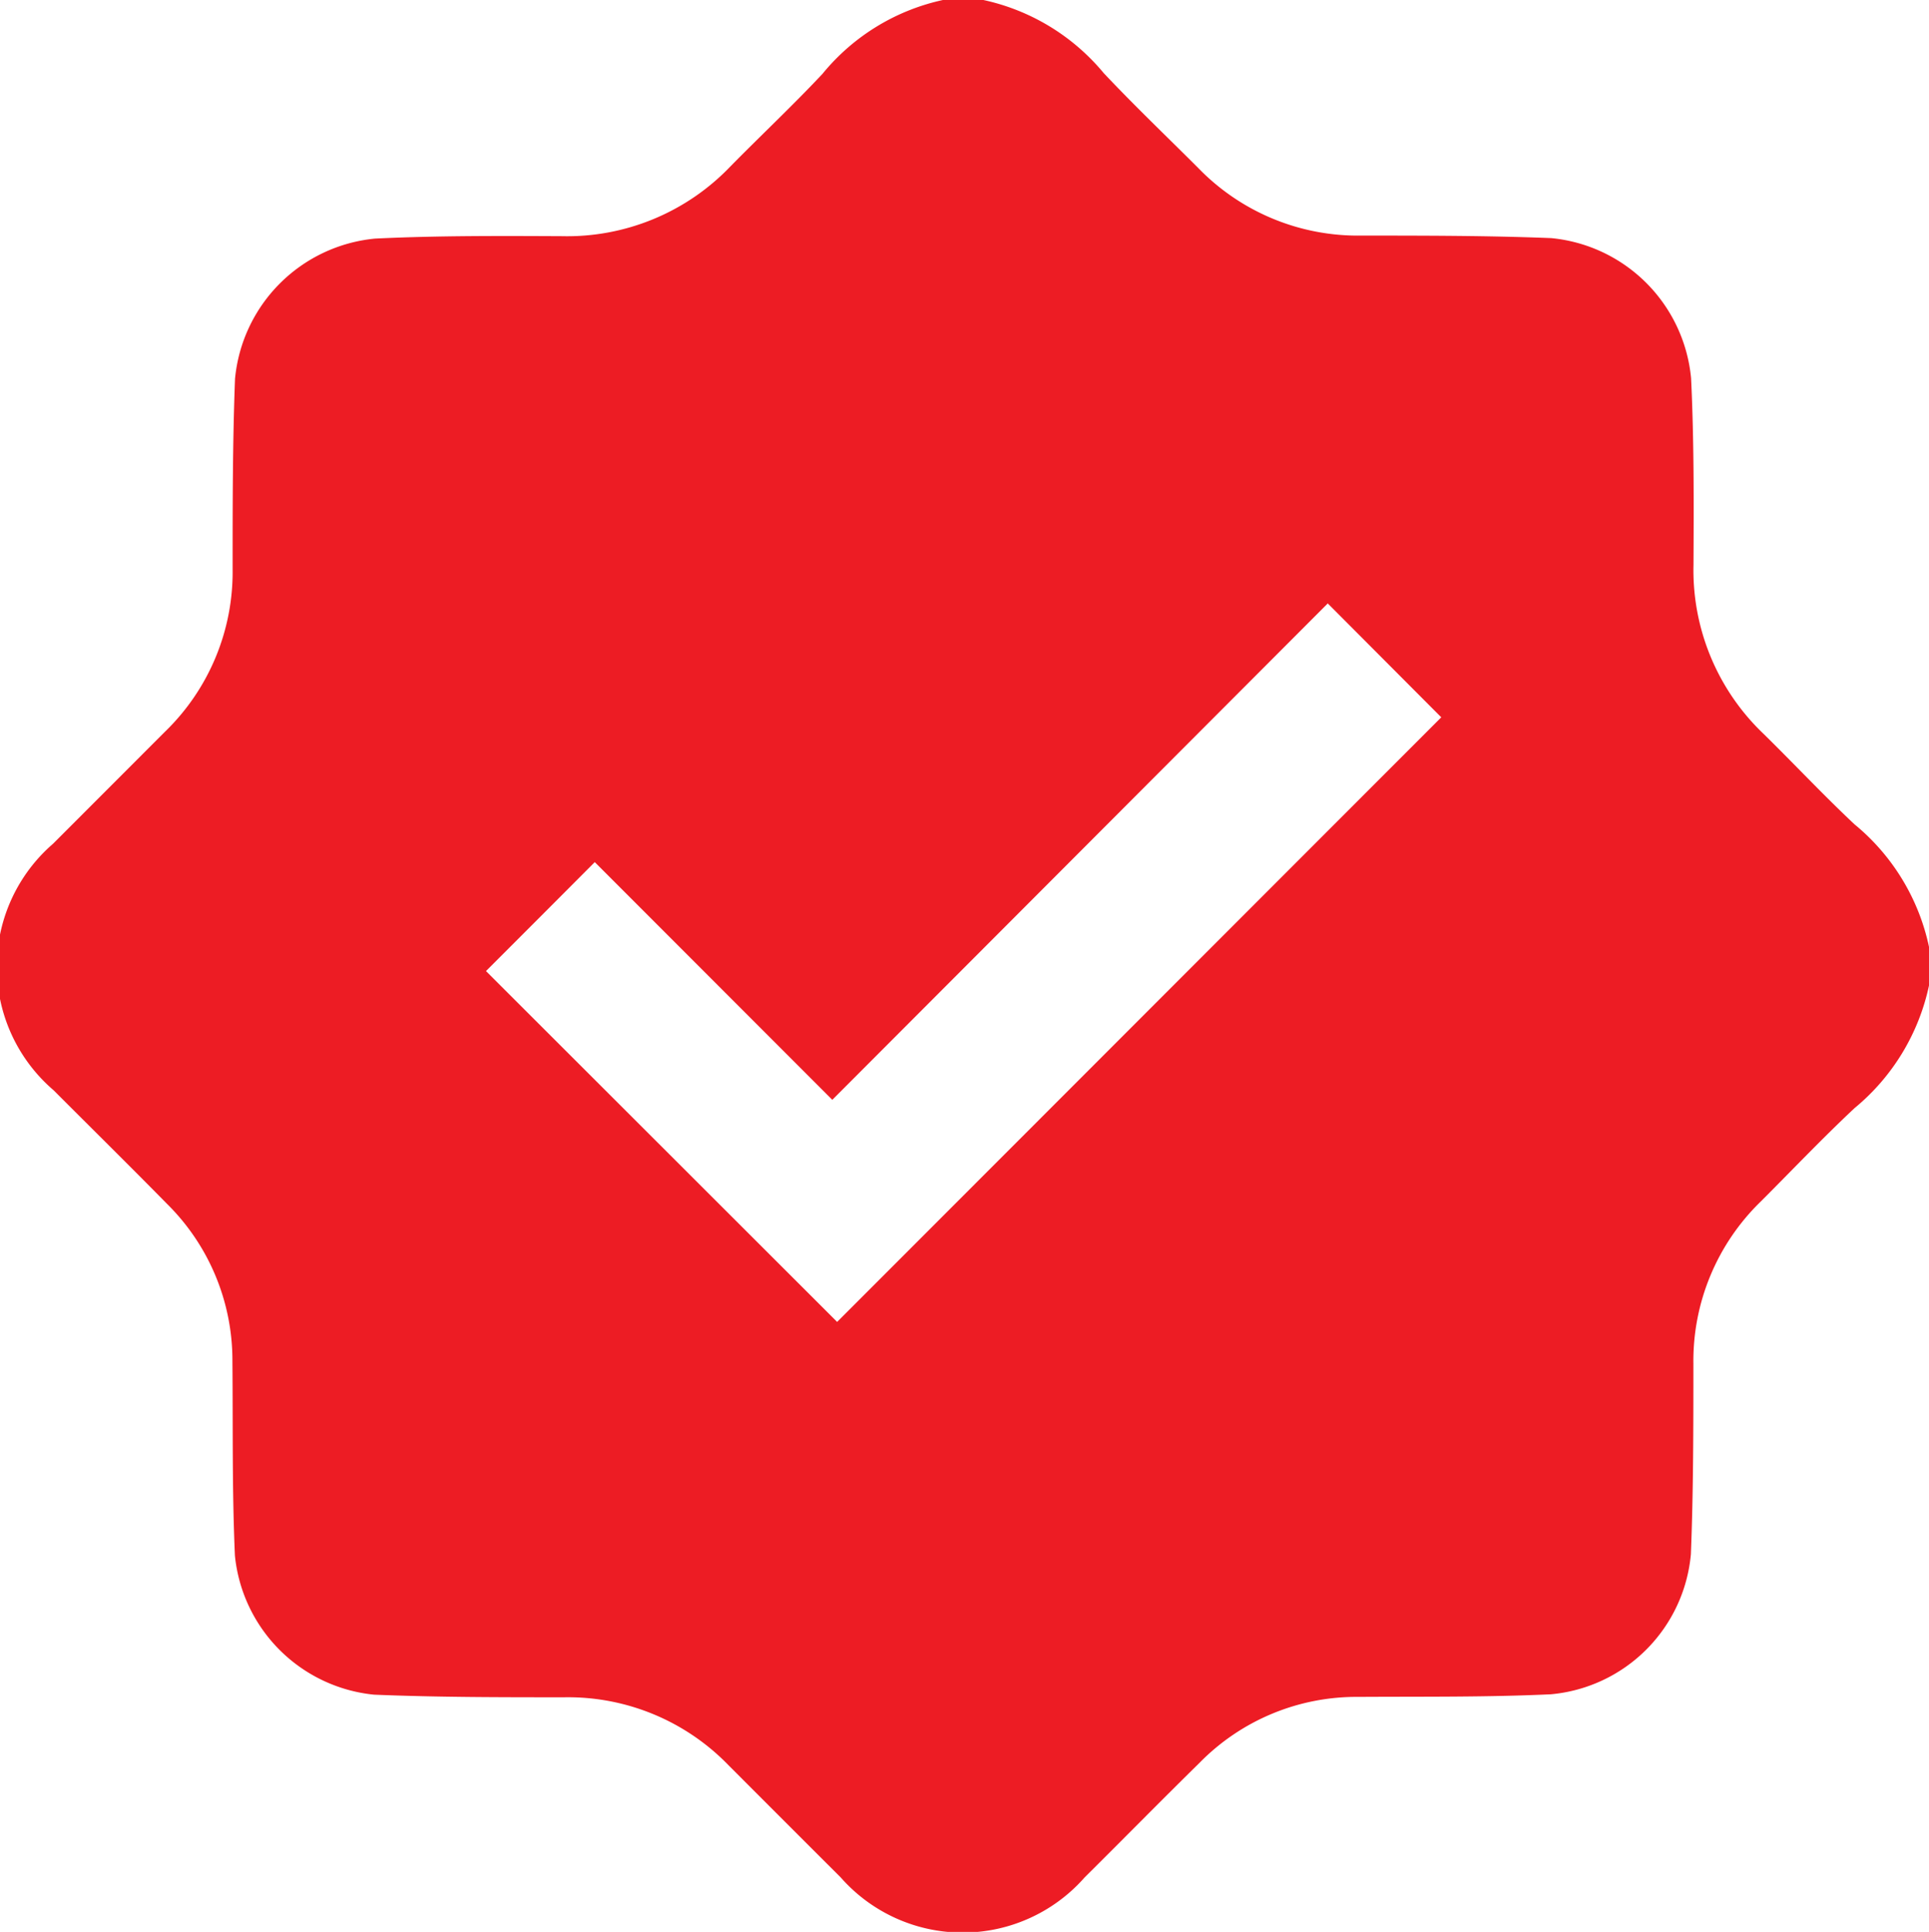
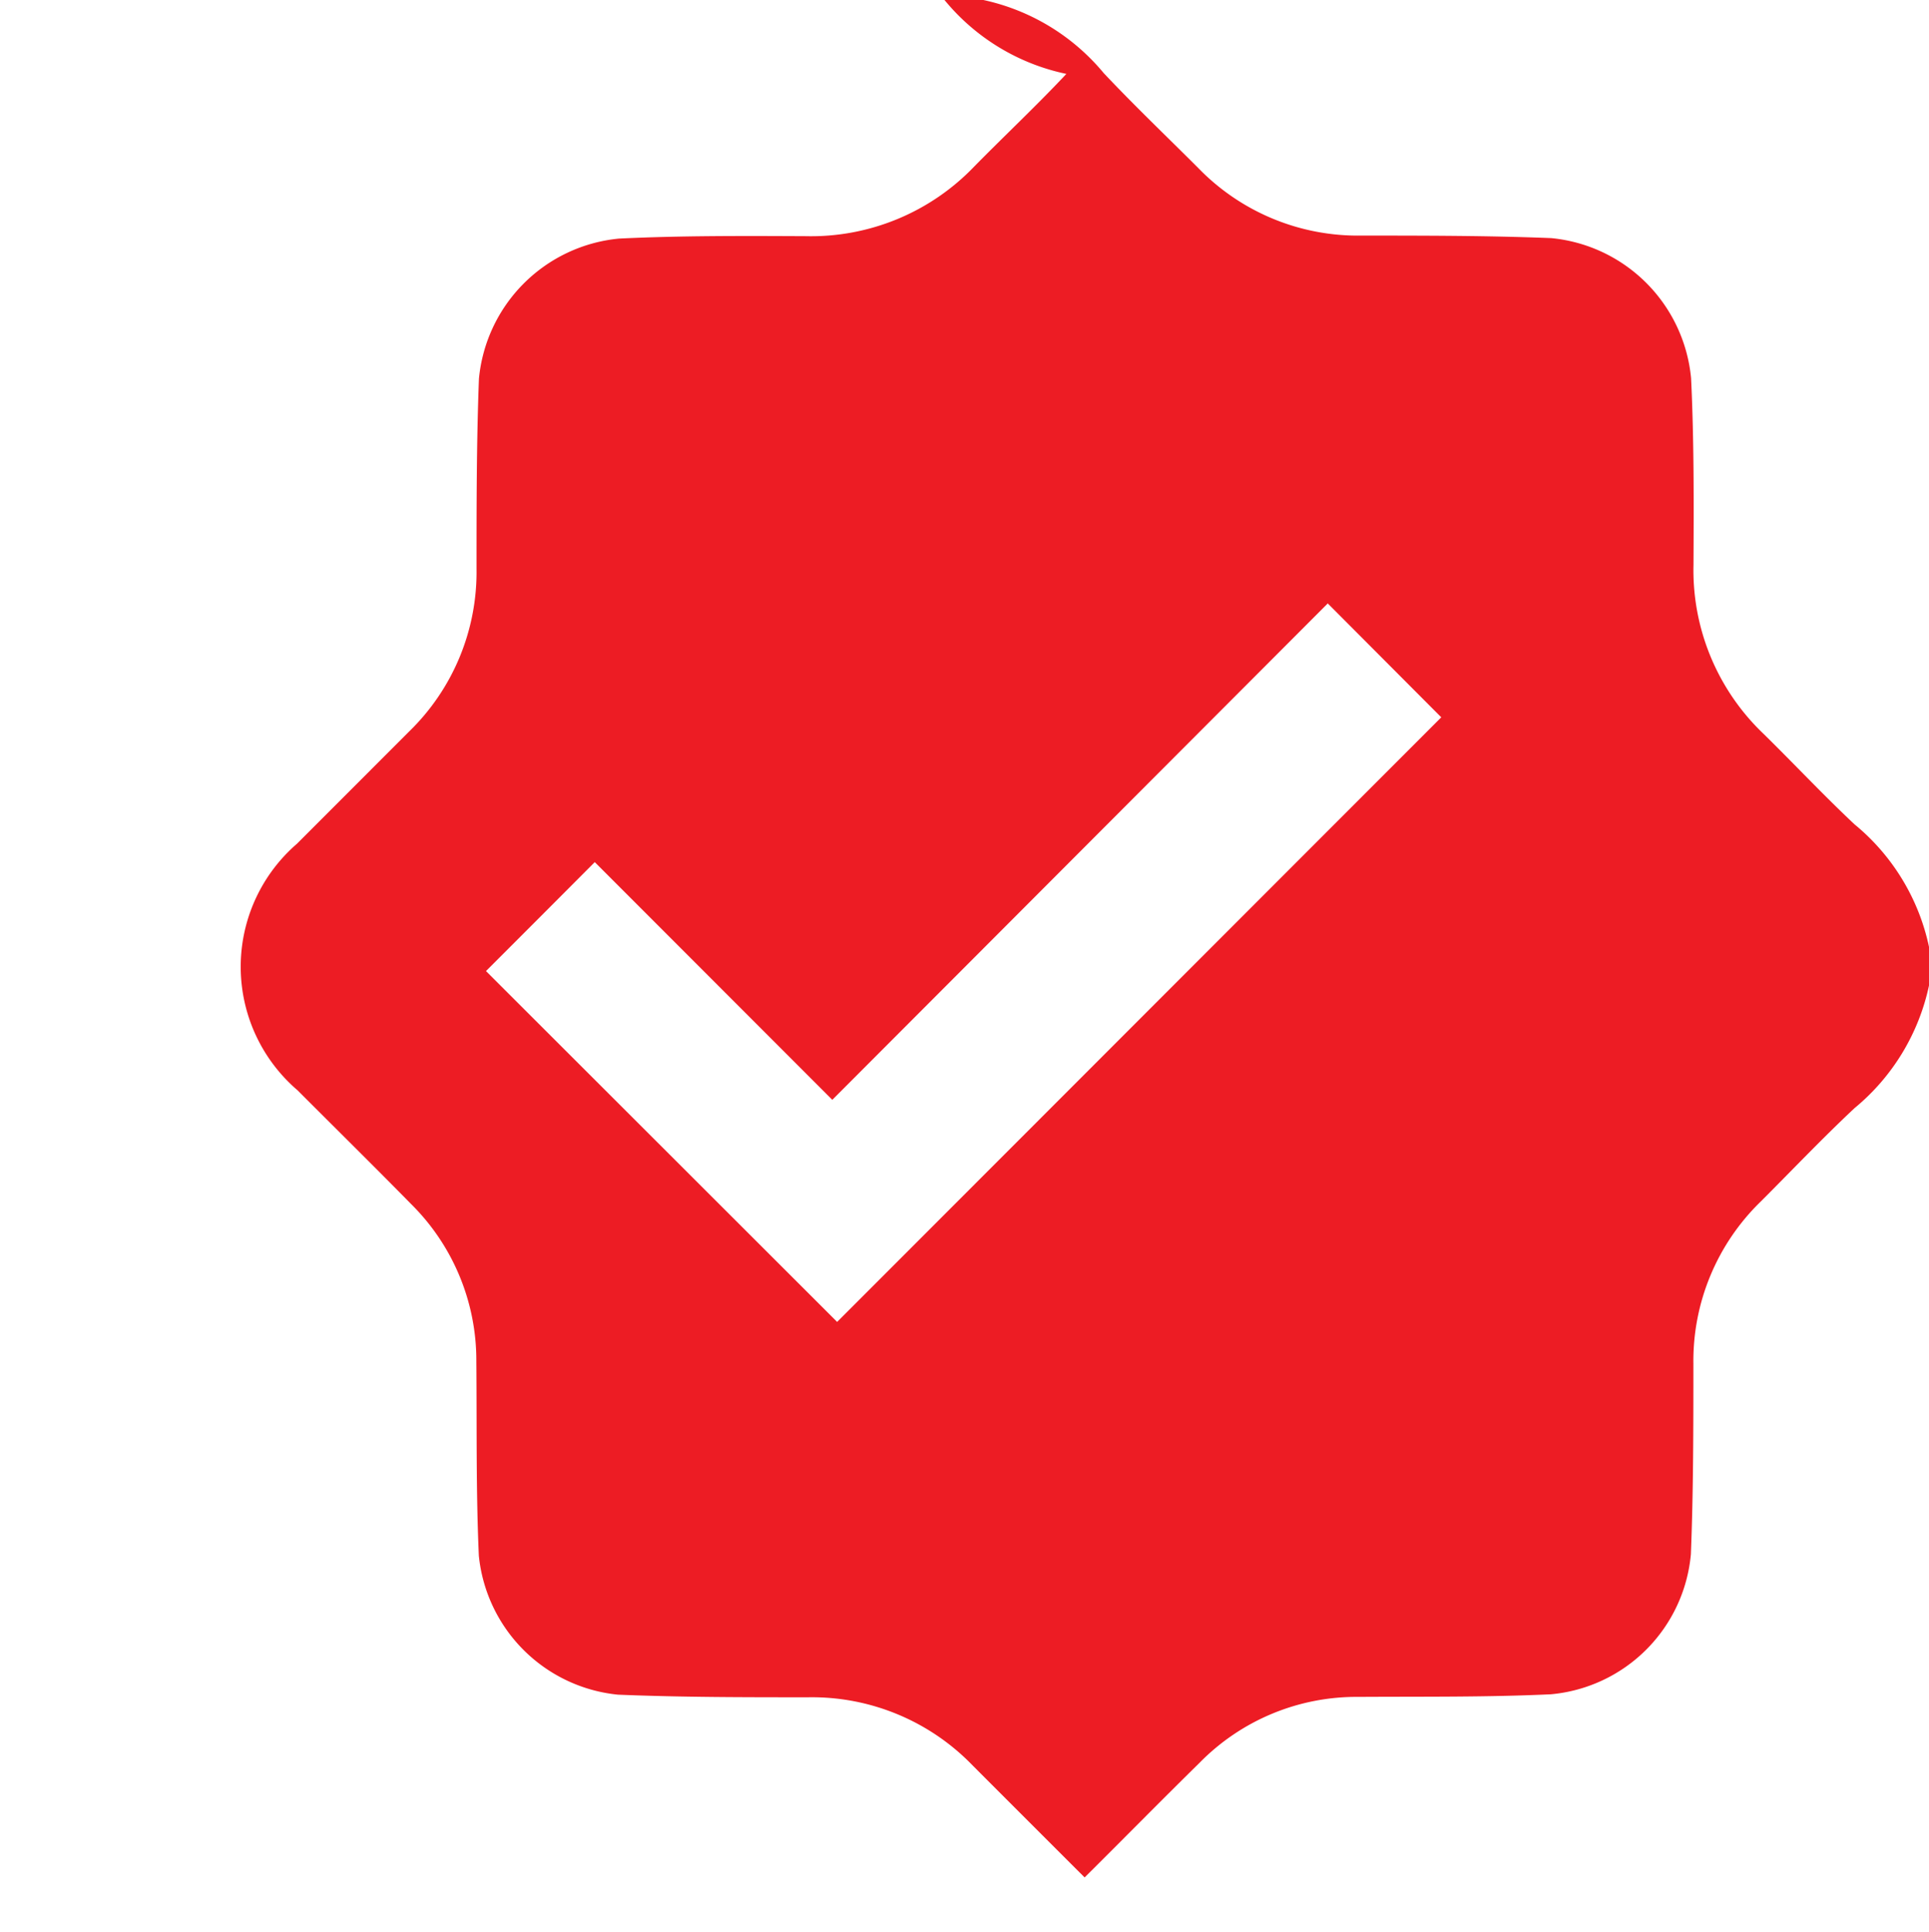
<svg xmlns="http://www.w3.org/2000/svg" width="19.969" height="20" viewBox="0 0 19.969 20">
  <defs>
    <style>
      .cls-1 {
        fill: #ed1c24;
        fill-rule: evenodd;
      }
    </style>
  </defs>
-   <path id="check" class="cls-1" d="M441.4,375.435h0.391a2.228,2.228,0,0,1,1.259.759c0.317,0.337.652,0.656,0.979,0.983a2.3,2.3,0,0,0,1.682.7c0.657,0,1.315,0,1.971.026a1.608,1.608,0,0,1,1.449,1.45c0.031,0.643.028,1.288,0.025,1.933a2.34,2.34,0,0,0,.725,1.749c0.316,0.31.619,0.634,0.942,0.937a2.243,2.243,0,0,1,.772,1.273v0.391a2.252,2.252,0,0,1-.772,1.274c-0.332.311-.646,0.642-0.968,0.964a2.3,2.3,0,0,0-.7,1.682c0,0.658,0,1.316-.026,1.972a1.6,1.6,0,0,1-1.449,1.45c-0.662.031-1.326,0.023-1.99,0.027a2.275,2.275,0,0,0-1.648.683c-0.4.393-.792,0.792-1.189,1.186a1.681,1.681,0,0,1-2.525,0q-0.58-.579-1.16-1.16a2.312,2.312,0,0,0-1.7-.705c-0.657,0-1.315,0-1.971-.027a1.608,1.608,0,0,1-1.44-1.438c-0.03-.67-0.02-1.341-0.026-2.011a2.277,2.277,0,0,0-.677-1.632c-0.388-.395-0.782-0.783-1.173-1.175a1.684,1.684,0,0,1-.007-2.553l1.159-1.16a2.3,2.3,0,0,0,.7-1.683c0-.657,0-1.315.025-1.971a1.61,1.61,0,0,1,1.45-1.451c0.643-.031,1.287-0.028,1.931-0.025a2.339,2.339,0,0,0,1.75-.725c0.315-.32.643-0.628,0.95-0.955A2.218,2.218,0,0,1,441.4,375.435Zm3.97,6.25-5.129,5.139-2.459-2.461c-0.384.386-.769,0.771-1.126,1.128l3.635,3.632,6.254-6.259Z" transform="translate(-431.625 -375.438)" />
+   <path id="check" class="cls-1" d="M441.4,375.435h0.391a2.228,2.228,0,0,1,1.259.759c0.317,0.337.652,0.656,0.979,0.983a2.3,2.3,0,0,0,1.682.7c0.657,0,1.315,0,1.971.026a1.608,1.608,0,0,1,1.449,1.45c0.031,0.643.028,1.288,0.025,1.933a2.34,2.34,0,0,0,.725,1.749c0.316,0.31.619,0.634,0.942,0.937a2.243,2.243,0,0,1,.772,1.273v0.391a2.252,2.252,0,0,1-.772,1.274c-0.332.311-.646,0.642-0.968,0.964a2.3,2.3,0,0,0-.7,1.682c0,0.658,0,1.316-.026,1.972a1.6,1.6,0,0,1-1.449,1.45c-0.662.031-1.326,0.023-1.99,0.027a2.275,2.275,0,0,0-1.648.683c-0.4.393-.792,0.792-1.189,1.186q-0.58-.579-1.16-1.16a2.312,2.312,0,0,0-1.7-.705c-0.657,0-1.315,0-1.971-.027a1.608,1.608,0,0,1-1.44-1.438c-0.03-.67-0.02-1.341-0.026-2.011a2.277,2.277,0,0,0-.677-1.632c-0.388-.395-0.782-0.783-1.173-1.175a1.684,1.684,0,0,1-.007-2.553l1.159-1.16a2.3,2.3,0,0,0,.7-1.683c0-.657,0-1.315.025-1.971a1.61,1.61,0,0,1,1.45-1.451c0.643-.031,1.287-0.028,1.931-0.025a2.339,2.339,0,0,0,1.75-.725c0.315-.32.643-0.628,0.95-0.955A2.218,2.218,0,0,1,441.4,375.435Zm3.97,6.25-5.129,5.139-2.459-2.461c-0.384.386-.769,0.771-1.126,1.128l3.635,3.632,6.254-6.259Z" transform="translate(-431.625 -375.438)" />
</svg>